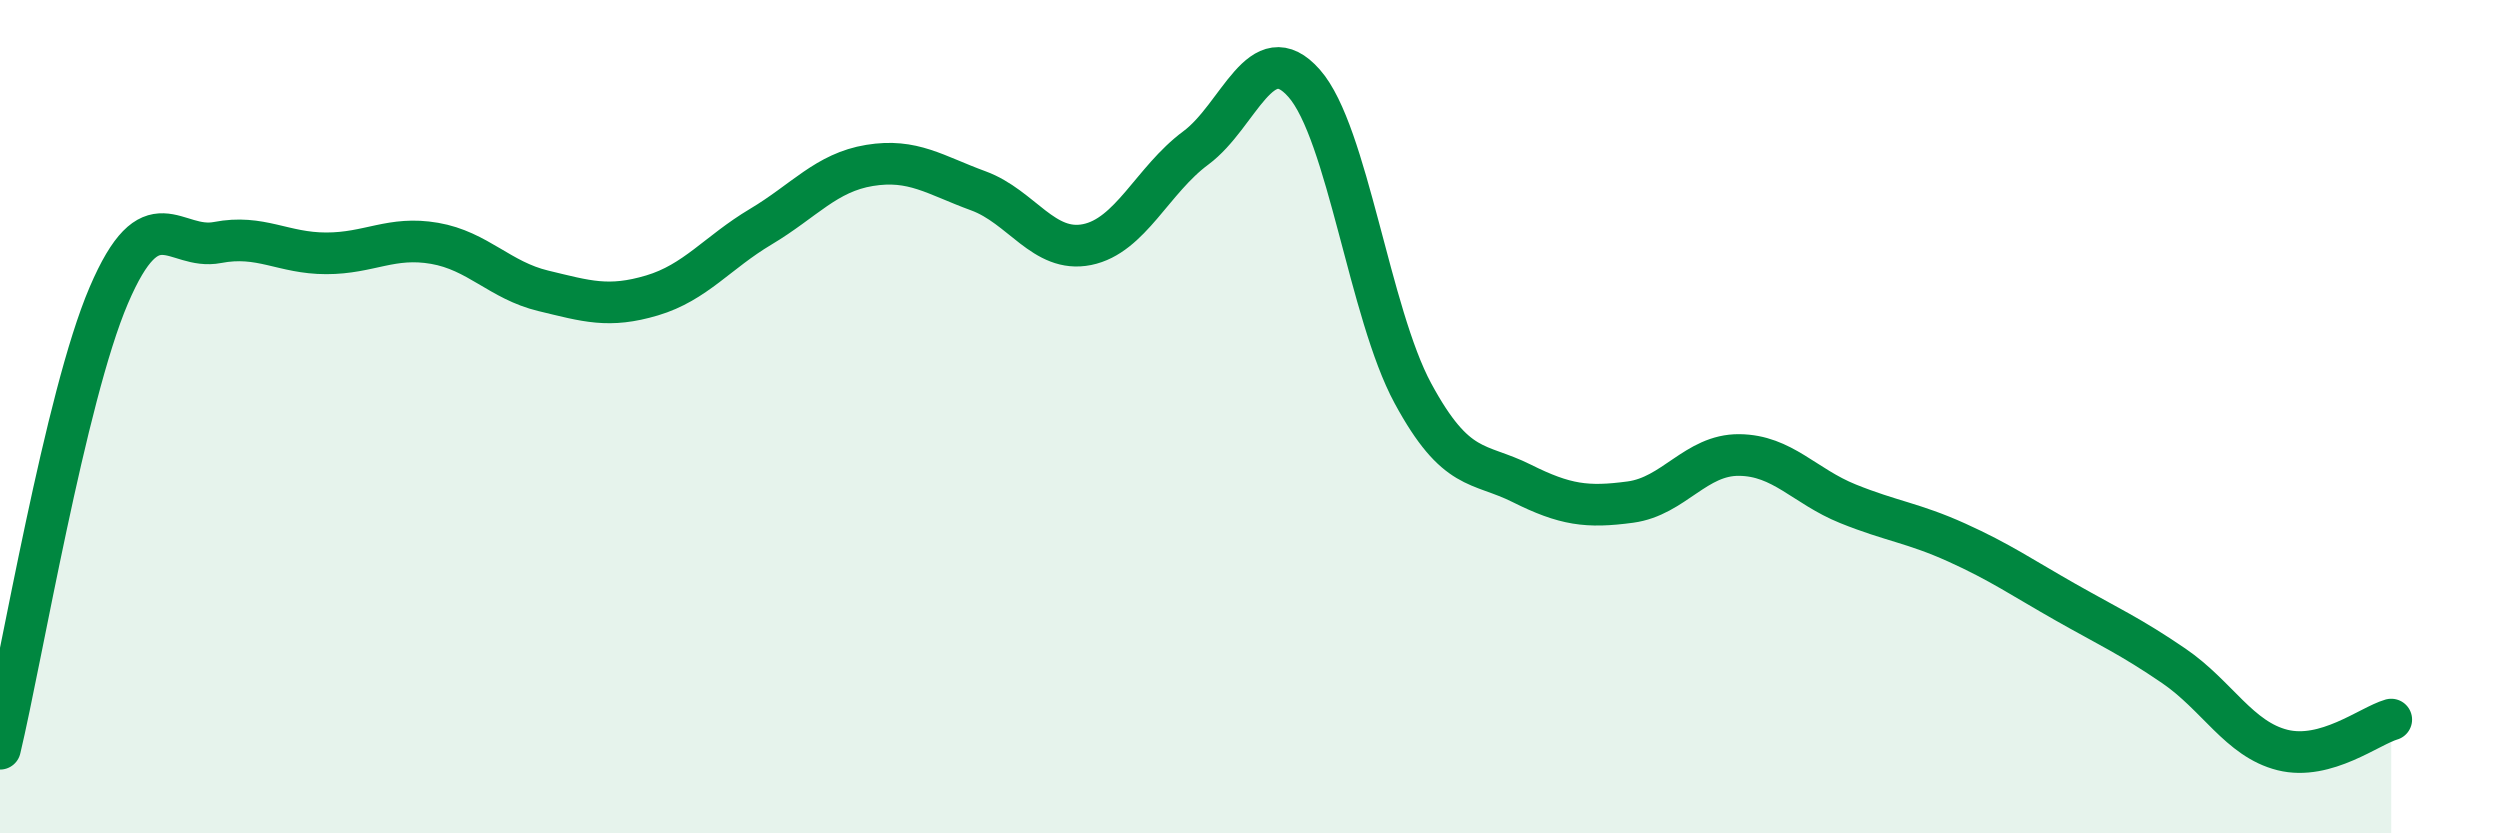
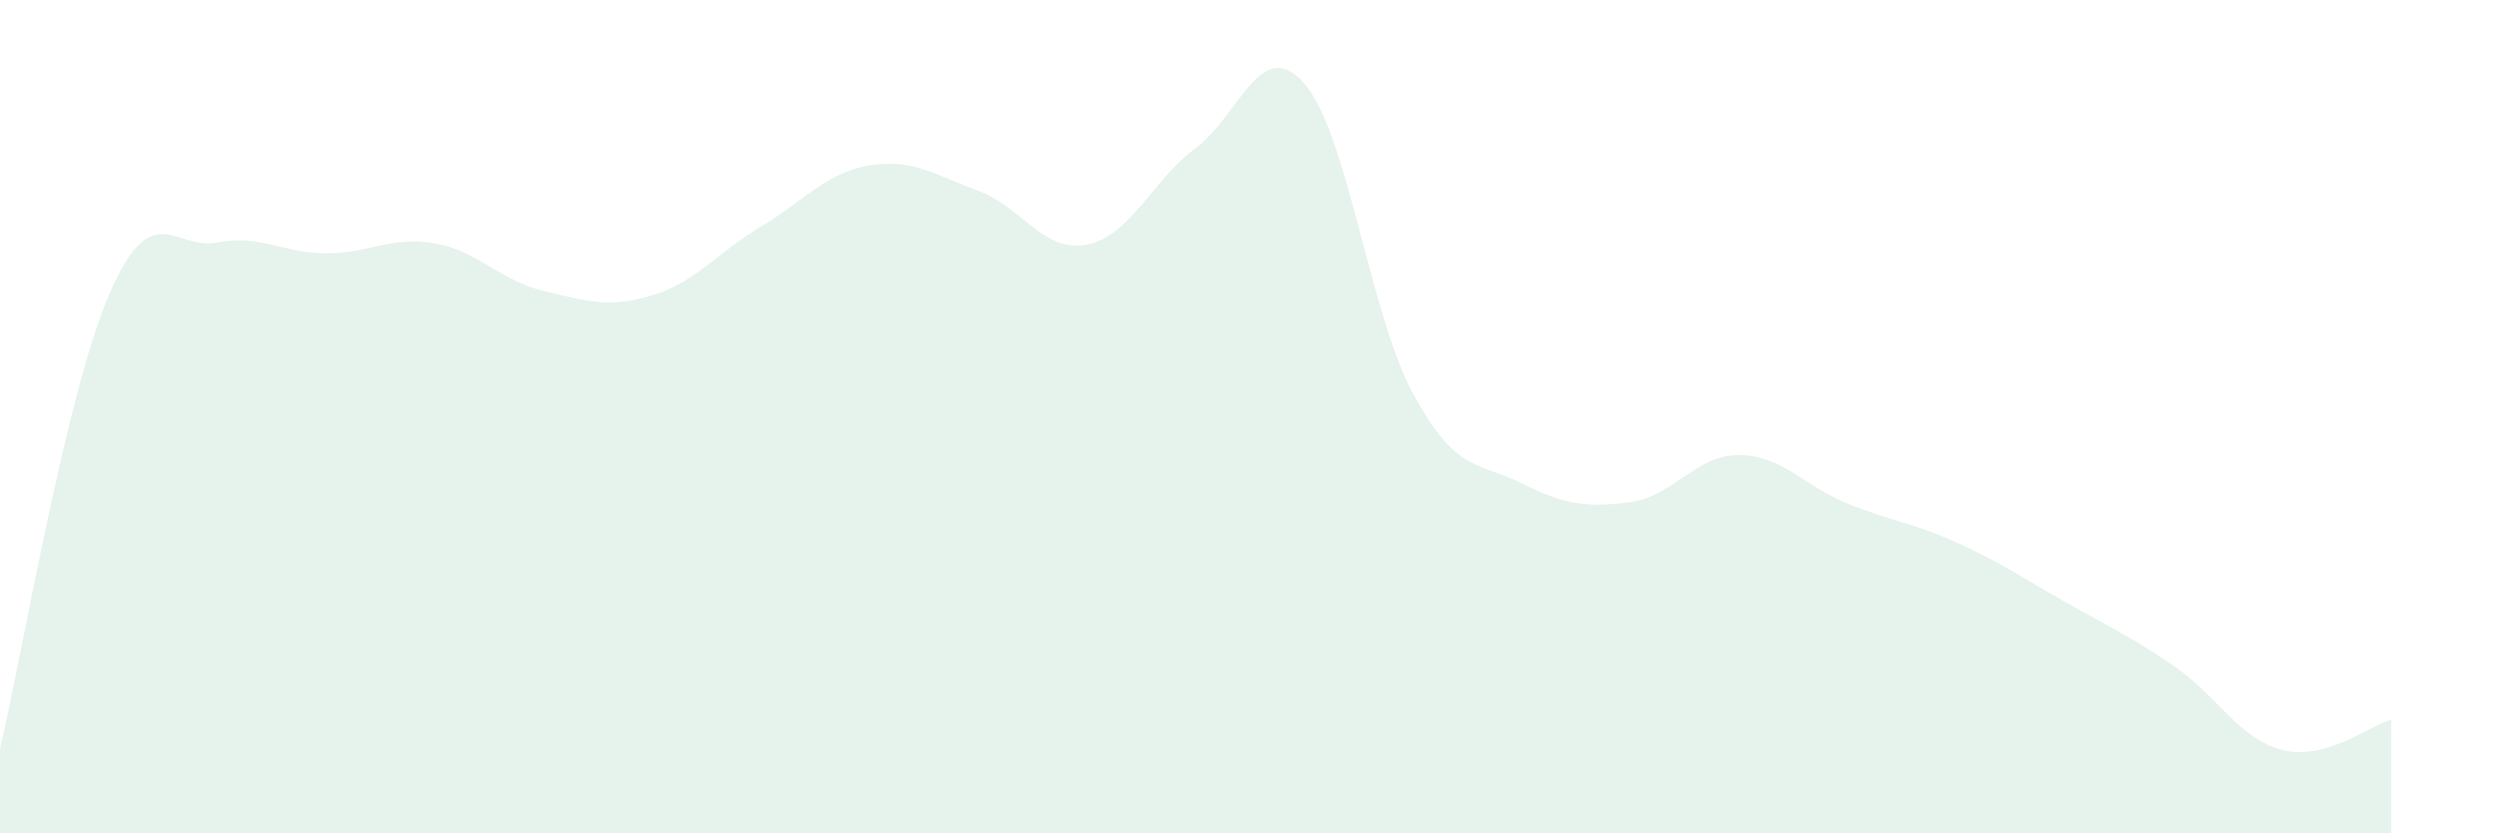
<svg xmlns="http://www.w3.org/2000/svg" width="60" height="20" viewBox="0 0 60 20">
  <path d="M 0,17.97 C 0.52,15.79 1.57,9.52 2.61,7.09 C 3.65,4.66 4.18,6.02 5.22,5.82 C 6.26,5.62 6.79,6.08 7.83,6.08 C 8.87,6.08 9.39,5.66 10.43,5.84 C 11.47,6.02 12,6.73 13.04,6.98 C 14.08,7.23 14.61,7.4 15.65,7.09 C 16.69,6.78 17.22,6.06 18.26,5.44 C 19.3,4.82 19.83,4.14 20.87,3.97 C 21.91,3.8 22.44,4.2 23.48,4.58 C 24.52,4.96 25.05,6.08 26.09,5.87 C 27.13,5.66 27.66,4.32 28.7,3.55 C 29.74,2.78 30.26,0.82 31.3,2 C 32.34,3.18 32.87,7.52 33.91,9.44 C 34.95,11.36 35.48,11.08 36.52,11.6 C 37.56,12.12 38.09,12.19 39.13,12.05 C 40.17,11.91 40.7,10.91 41.74,10.92 C 42.78,10.93 43.31,11.67 44.35,12.09 C 45.39,12.51 45.92,12.55 46.96,13.02 C 48,13.49 48.53,13.86 49.57,14.45 C 50.61,15.04 51.13,15.27 52.17,15.98 C 53.21,16.69 53.74,17.74 54.78,18 C 55.82,18.26 56.87,17.42 57.39,17.27L57.39 20L0 20Z" fill="#008740" opacity="0.1" stroke-linecap="round" stroke-linejoin="round" />
-   <path d="M 0,17.97 C 0.52,15.79 1.57,9.52 2.61,7.09 C 3.65,4.66 4.18,6.02 5.22,5.82 C 6.26,5.62 6.79,6.08 7.83,6.08 C 8.87,6.08 9.39,5.66 10.43,5.84 C 11.47,6.02 12,6.73 13.04,6.98 C 14.08,7.23 14.61,7.4 15.65,7.09 C 16.69,6.78 17.22,6.06 18.26,5.44 C 19.3,4.82 19.83,4.14 20.87,3.97 C 21.91,3.8 22.44,4.2 23.48,4.58 C 24.52,4.96 25.05,6.08 26.09,5.87 C 27.13,5.66 27.66,4.32 28.7,3.55 C 29.74,2.78 30.26,0.82 31.3,2 C 32.34,3.18 32.87,7.52 33.91,9.44 C 34.95,11.36 35.48,11.08 36.52,11.6 C 37.56,12.12 38.09,12.19 39.13,12.05 C 40.17,11.91 40.7,10.91 41.74,10.92 C 42.78,10.93 43.31,11.67 44.35,12.09 C 45.39,12.51 45.92,12.55 46.96,13.02 C 48,13.49 48.53,13.86 49.57,14.45 C 50.61,15.04 51.13,15.27 52.17,15.98 C 53.21,16.69 53.74,17.74 54.78,18 C 55.82,18.26 56.87,17.42 57.39,17.27" stroke="#008740" stroke-width="1" fill="none" stroke-linecap="round" stroke-linejoin="round" />
</svg>